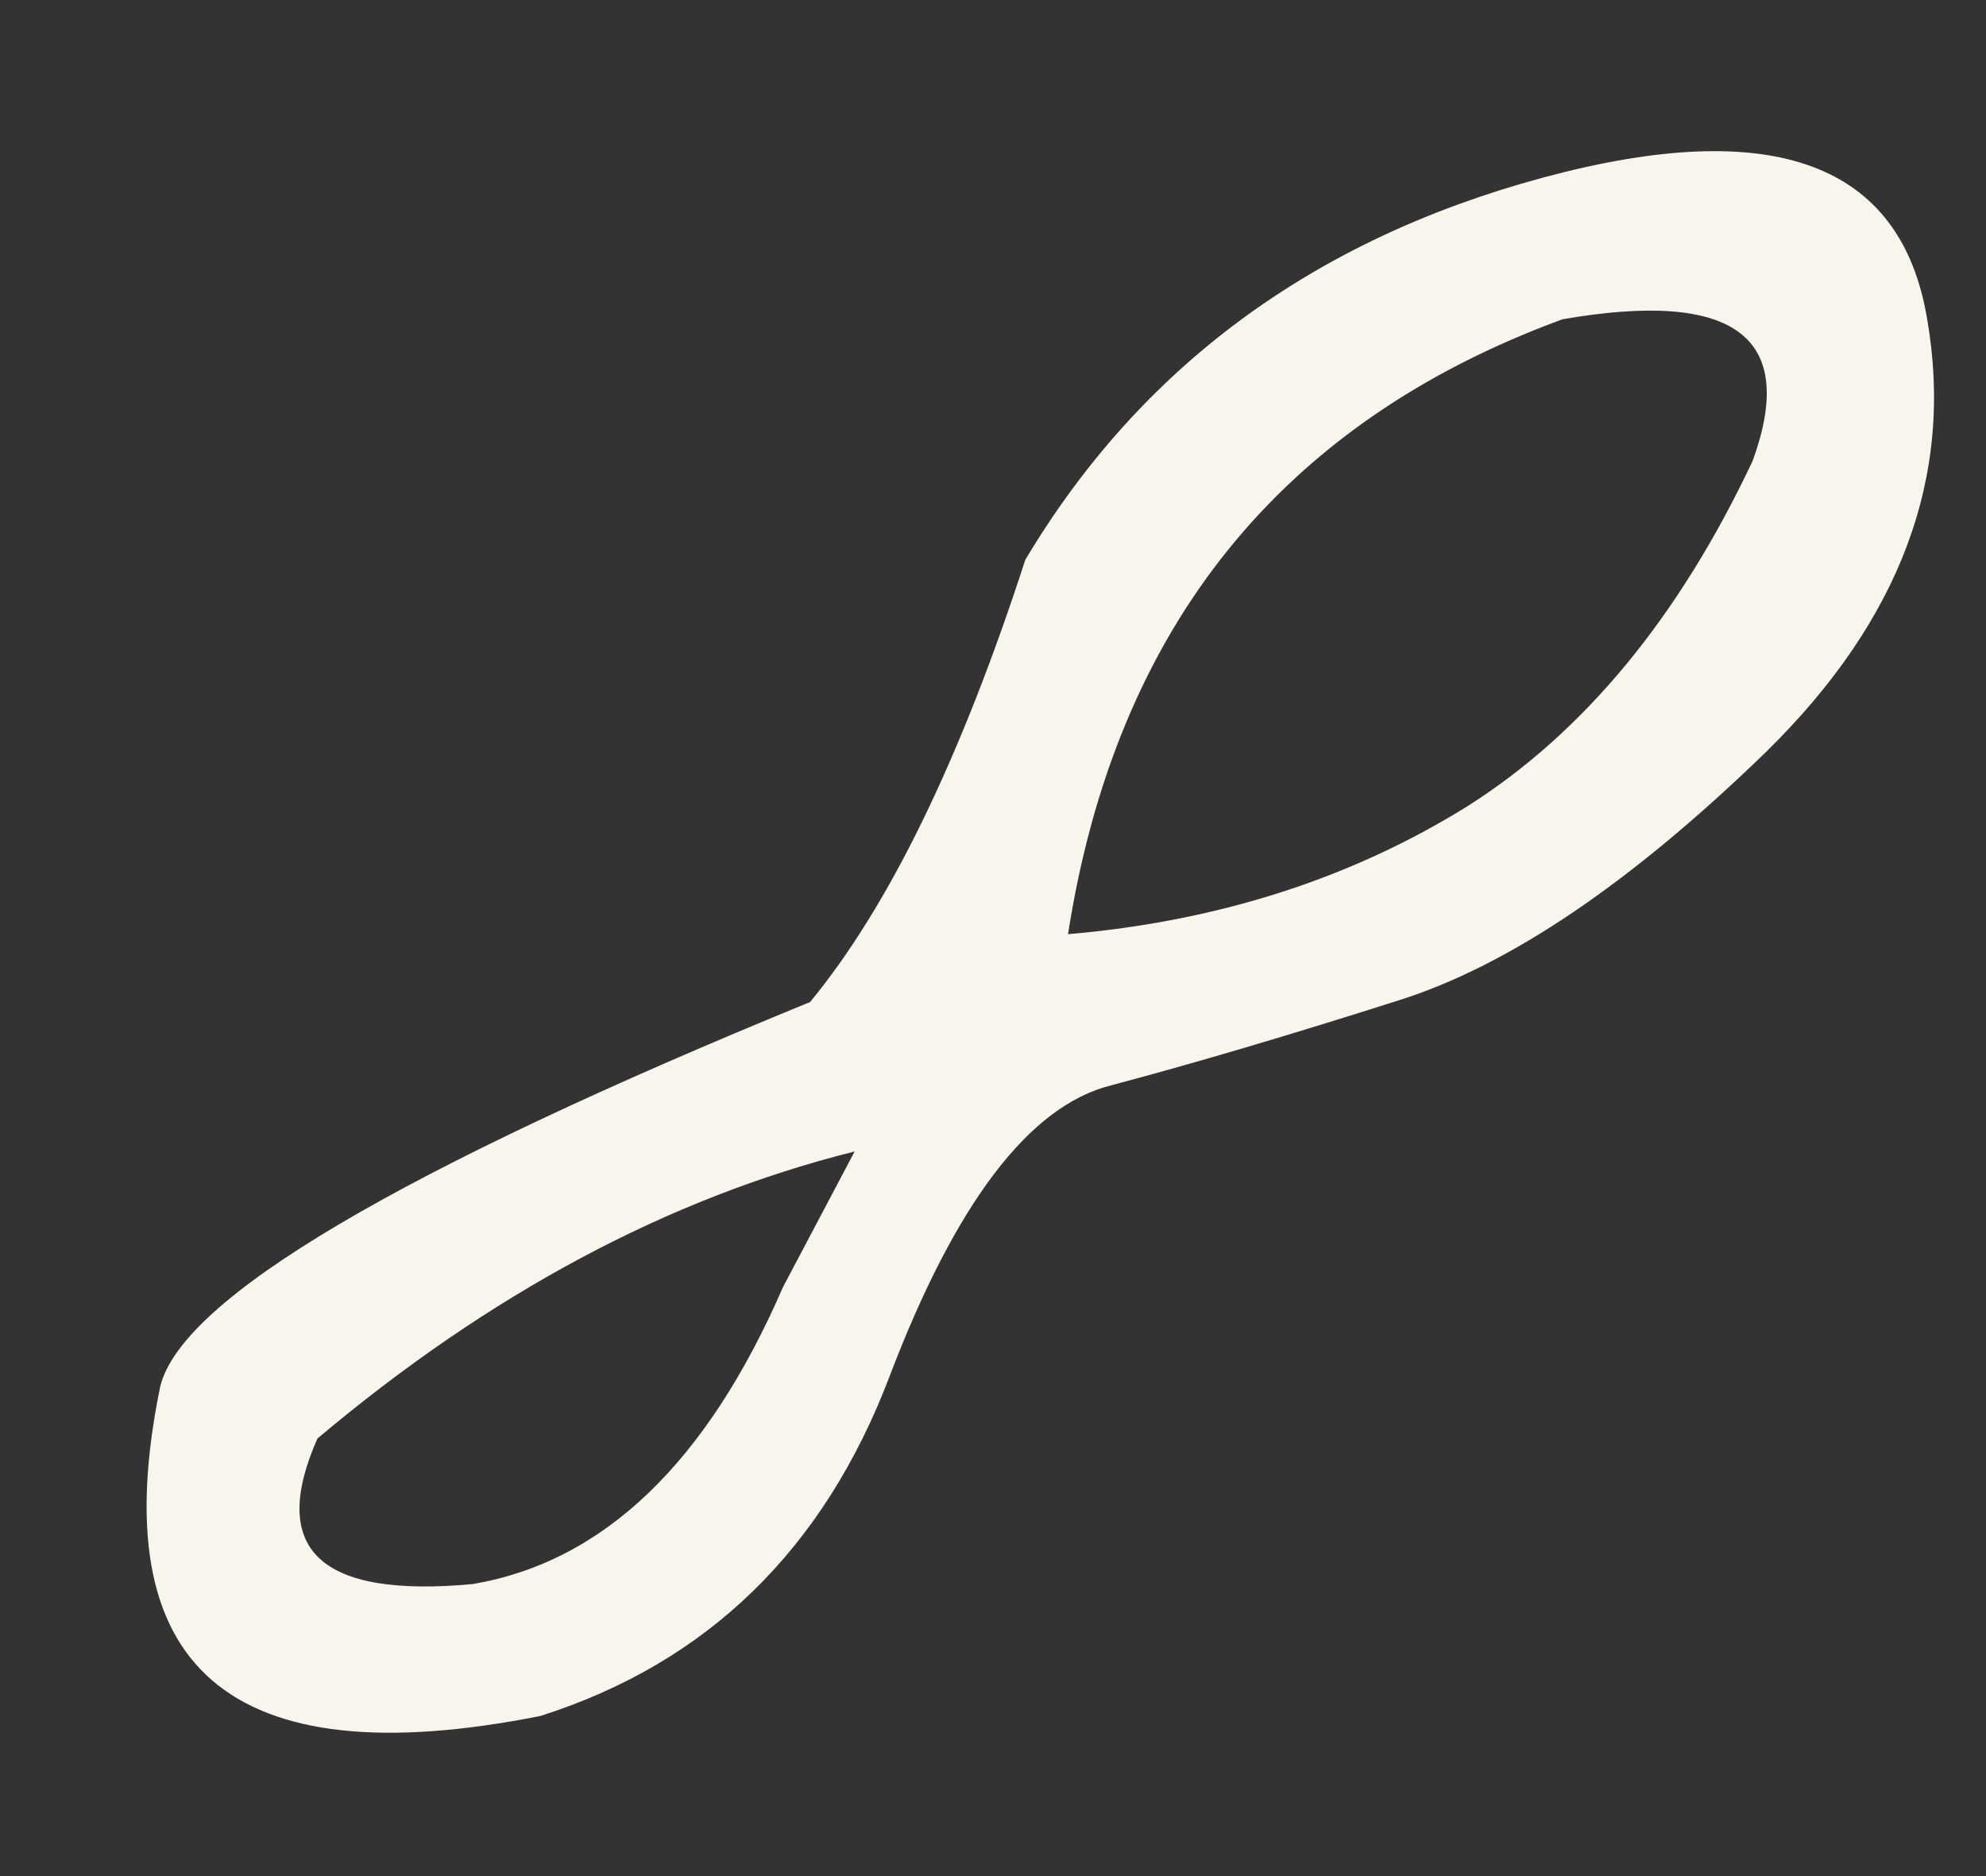
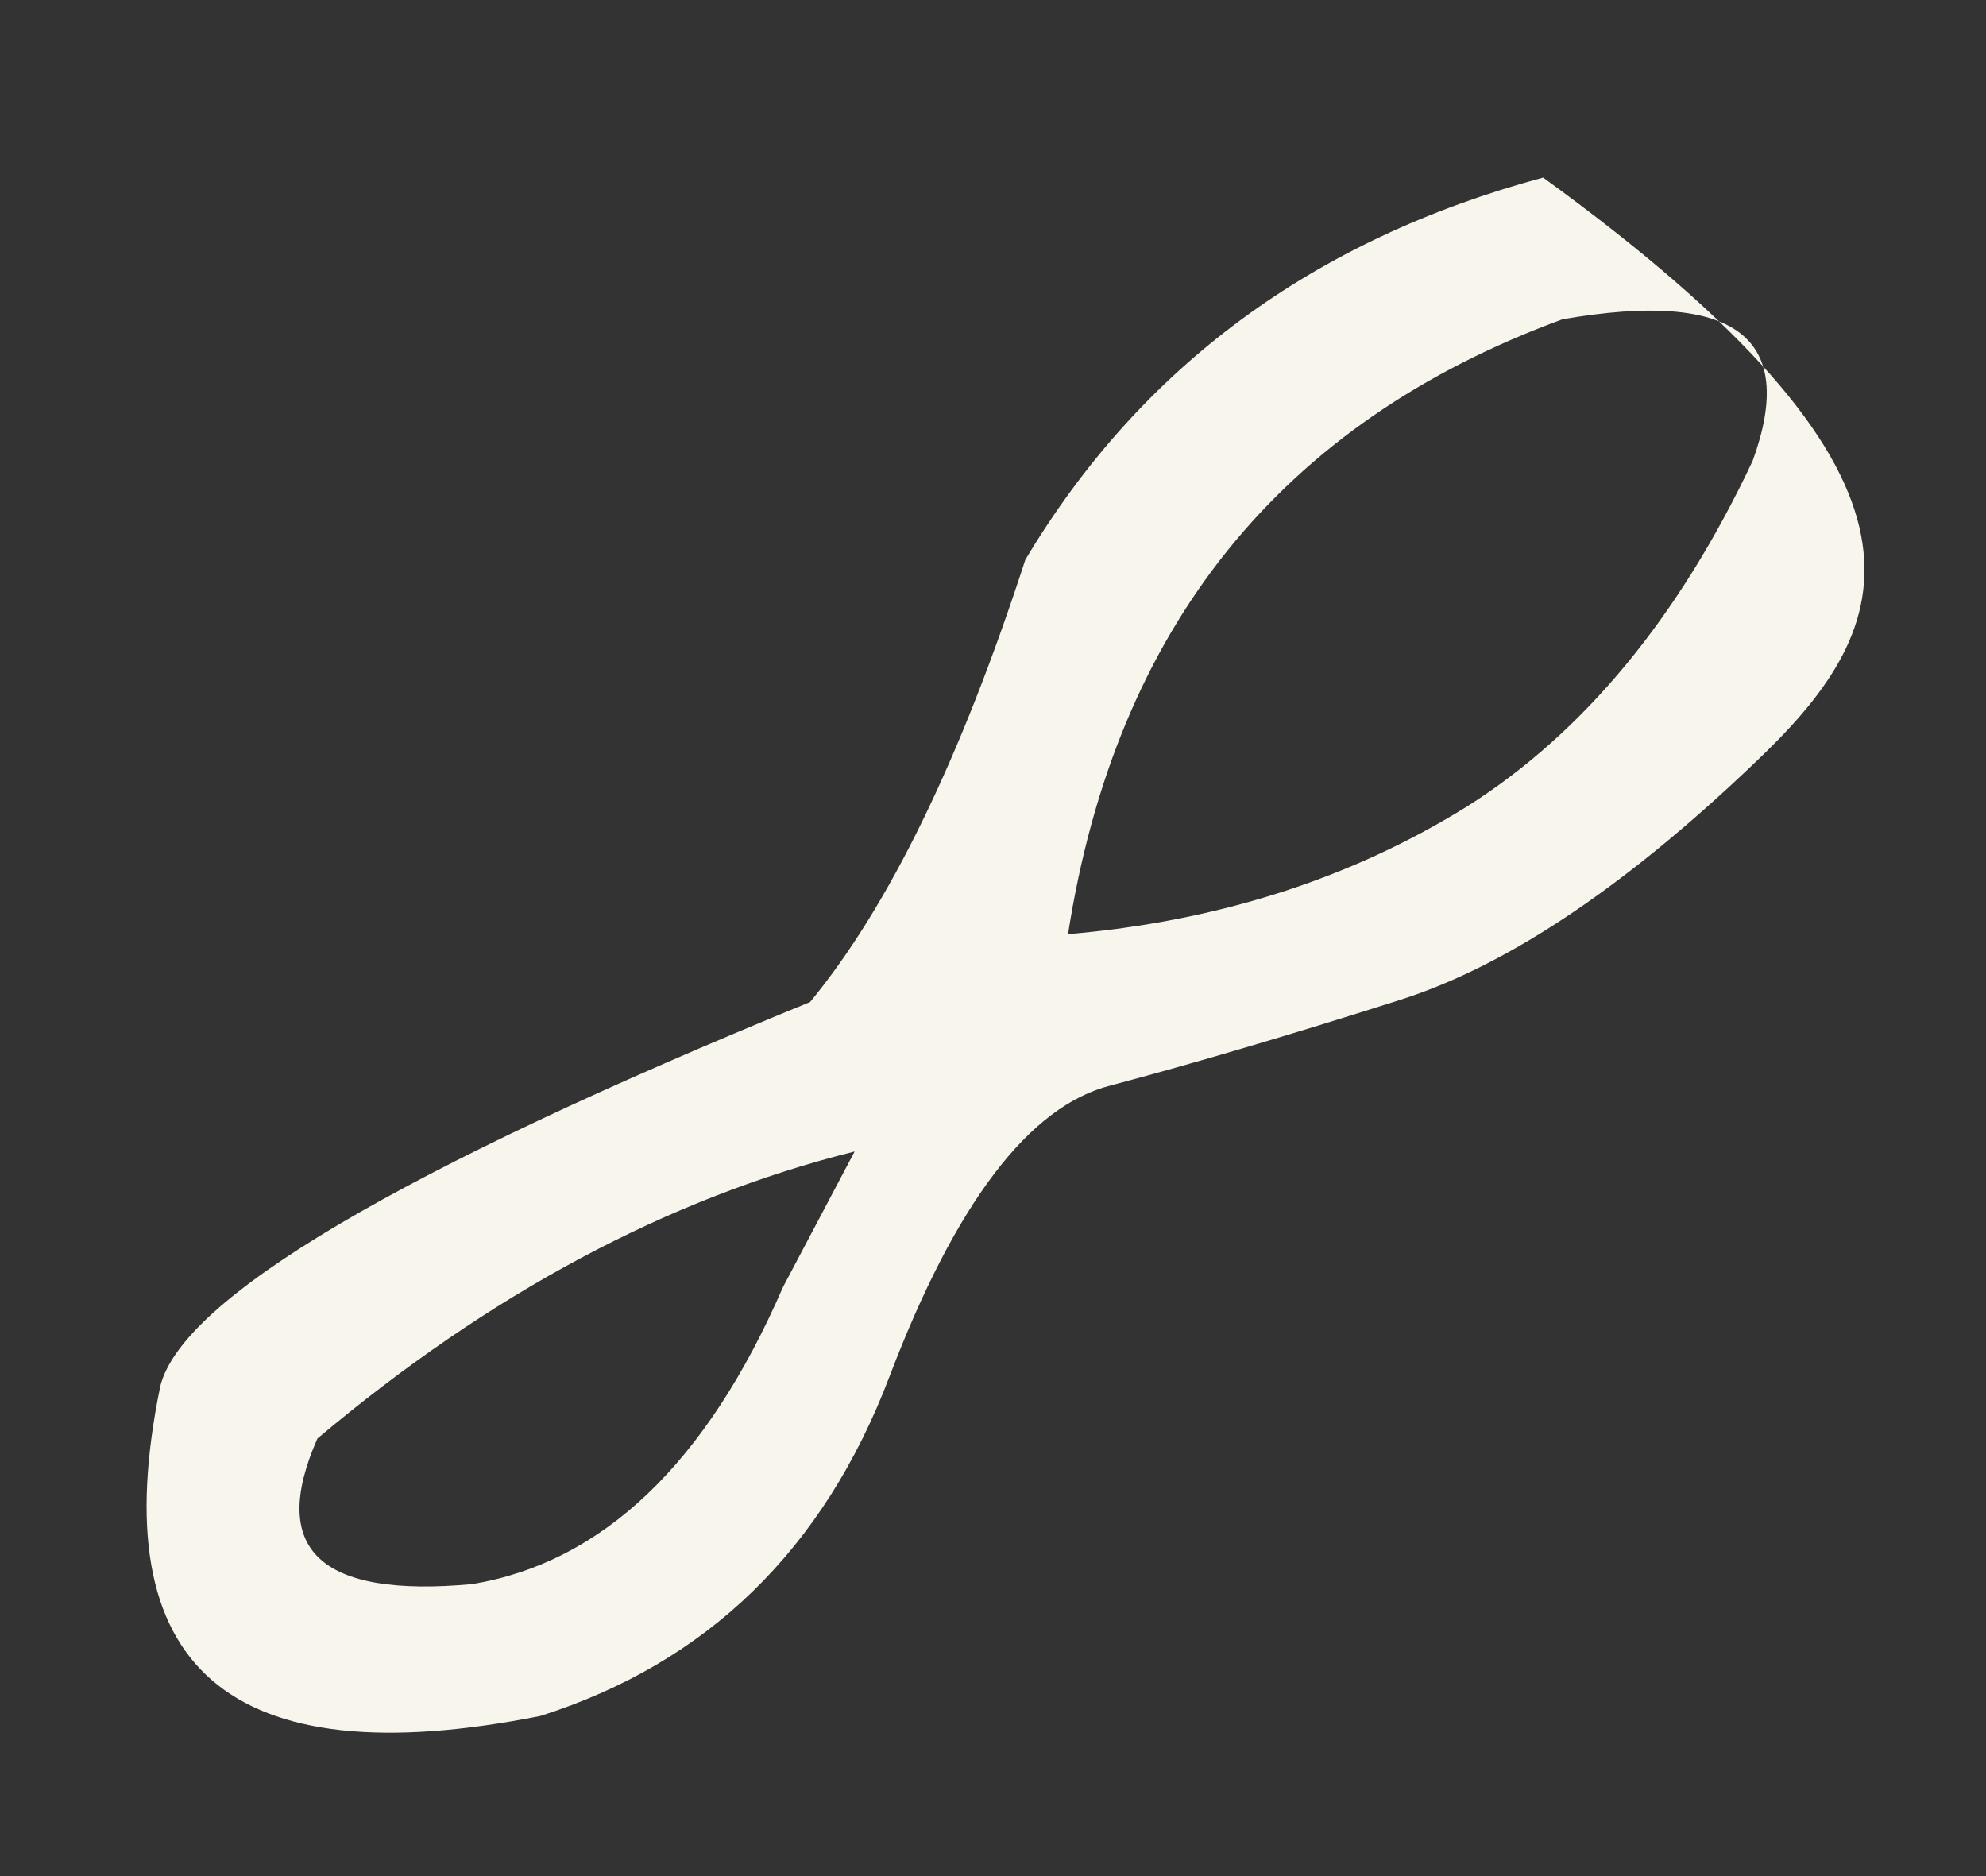
<svg xmlns="http://www.w3.org/2000/svg" width="18" height="17" viewBox="0 0 18 17" fill="none">
  <rect x="0" y="0" width="18" height="17" fill="#333333" stroke="none" />
-   <path d="M13.986 1.609C16.072 1.047 17.232 1.475 17.467 2.893C17.713 4.311 17.227 5.617 16.008 6.812C14.789 7.996 13.682 8.746 12.685 9.062C11.69 9.379 10.816 9.637 10.066 9.836C9.328 10.023 8.66 10.902 8.062 12.473C7.465 14.043 6.41 15.068 4.898 15.549C2.074 16.111 0.926 15.115 1.453 12.56C1.652 11.764 3.615 10.604 7.342 9.08C8.057 8.213 8.707 6.877 9.293 5.072C10.336 3.326 11.9 2.172 13.986 1.609ZM9.68 8.465C11.039 8.348 12.246 7.961 13.301 7.305C14.355 6.637 15.217 5.594 15.885 4.176C16.295 3.051 15.721 2.623 14.162 2.893C11.607 3.83 10.113 5.688 9.68 8.465ZM2.877 13.035C2.432 14.043 2.9 14.482 4.283 14.354C5.467 14.154 6.404 13.258 7.096 11.664L7.746 10.434C6.059 10.855 4.436 11.723 2.877 13.035Z" fill="#F8F5EC" />
+   <path d="M13.986 1.609C17.713 4.311 17.227 5.617 16.008 6.812C14.789 7.996 13.682 8.746 12.685 9.062C11.69 9.379 10.816 9.637 10.066 9.836C9.328 10.023 8.66 10.902 8.062 12.473C7.465 14.043 6.41 15.068 4.898 15.549C2.074 16.111 0.926 15.115 1.453 12.56C1.652 11.764 3.615 10.604 7.342 9.08C8.057 8.213 8.707 6.877 9.293 5.072C10.336 3.326 11.9 2.172 13.986 1.609ZM9.68 8.465C11.039 8.348 12.246 7.961 13.301 7.305C14.355 6.637 15.217 5.594 15.885 4.176C16.295 3.051 15.721 2.623 14.162 2.893C11.607 3.83 10.113 5.688 9.68 8.465ZM2.877 13.035C2.432 14.043 2.9 14.482 4.283 14.354C5.467 14.154 6.404 13.258 7.096 11.664L7.746 10.434C6.059 10.855 4.436 11.723 2.877 13.035Z" fill="#F8F5EC" />
</svg>